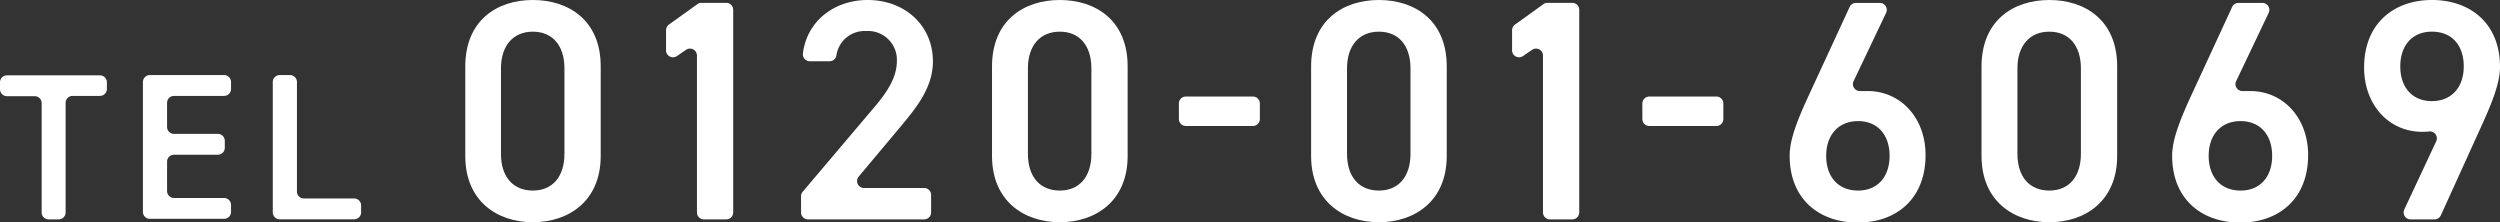
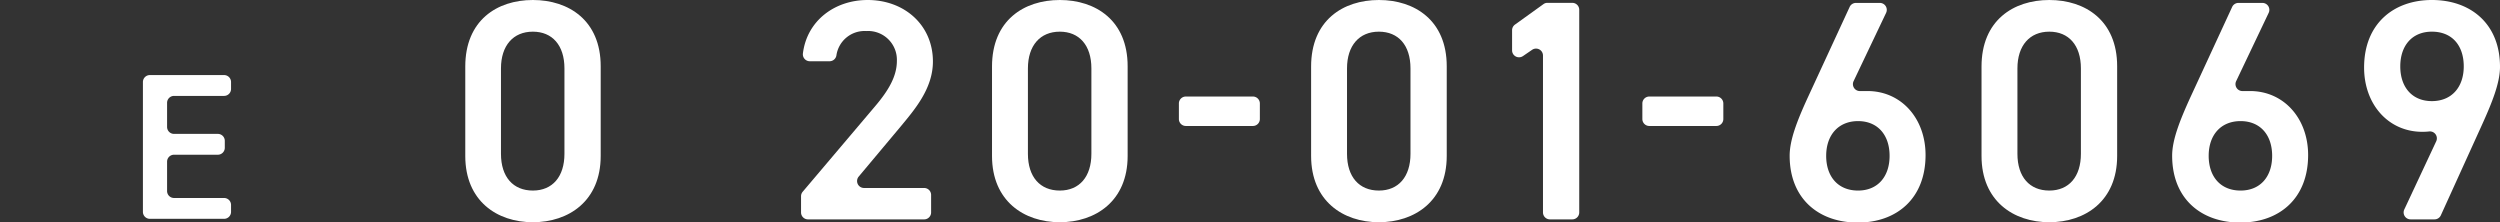
<svg xmlns="http://www.w3.org/2000/svg" viewBox="0 0 360 32">
  <rect x="0" y="0" width="360" height="32" fill="#333333" stroke="none" />
  <defs>
    <style>.cls-1{fill:#fff;}</style>
  </defs>
  <g id="レイヤー_2" data-name="レイヤー 2">
    <g id="グロナビ">
-       <path class="cls-1" d="M15.39,11.81v1a1,1,0,0,1-1,1H10.45a1,1,0,0,0-1,1V30.59a1,1,0,0,1-1,1H7a1,1,0,0,1-1-1V14.85a1,1,0,0,0-1-1H1a1,1,0,0,1-1-1v-1a1,1,0,0,1,1-1H14.39A1,1,0,0,1,15.39,11.81Z" />
      <path class="cls-1" d="M33.27,11.81v1a1,1,0,0,1-1,1H25.06a1,1,0,0,0-1,1v3.47a1,1,0,0,0,1,1h6.31a1,1,0,0,1,1,1v1a1,1,0,0,1-1,1H25.06a1,1,0,0,0-1,1v4.23a1,1,0,0,0,1,1h7.21a1,1,0,0,1,1,1v1a1,1,0,0,1-1,1H21.58a1,1,0,0,1-1-1V11.81a1,1,0,0,1,1-1H32.27A1,1,0,0,1,33.27,11.81Z" />
-       <path class="cls-1" d="M43.76,28.58H51a1,1,0,0,1,1,1v1a1,1,0,0,1-1,1H40.28a1,1,0,0,1-1-1V11.81a1,1,0,0,1,1-1h1.48a1,1,0,0,1,1,1V27.58A1,1,0,0,0,43.76,28.58Z" />
      <path class="cls-1" d="M76.73,32C71.56,32,67,28.93,67,22.46V9.58C67,2.94,71.56,0,76.73,0S86.5,2.94,86.5,9.54V22.46C86.5,28.93,81.91,32,76.73,32Zm0-27.44c-2.83,0-4.59,2-4.59,5.29v12.3c0,3.34,1.76,5.29,4.59,5.29s4.55-2,4.55-5.29V9.85C81.28,6.51,79.52,4.56,76.73,4.56Z" />
-       <path class="cls-1" d="M104.58,31.59h-3.22a1,1,0,0,1-1-1V8a1,1,0,0,0-1.56-.83l-1.33.91a1,1,0,0,1-1.56-.83V4.36a1,1,0,0,1,.41-.82L100.42.6A.94.94,0,0,1,101,.41h3.58a1,1,0,0,1,1,1V30.59A1,1,0,0,1,104.58,31.59Z" />
      <path class="cls-1" d="M133.12,31.59H116.35a1,1,0,0,1-1-1V28.26a1,1,0,0,1,.24-.65L126,15.32c2-2.35,3.15-4.38,3.15-6.55a4.15,4.15,0,0,0-4.41-4.3A4.1,4.1,0,0,0,120.44,8a1,1,0,0,1-1,.82h-2.82a1,1,0,0,1-1-1.13C116.2,3,120.18,0,124.94,0c5.31,0,9.4,3.62,9.4,8.86,0,3.93-2.7,7-4.68,9.4l-6,7.16a1,1,0,0,0,.77,1.65h8.65a1,1,0,0,1,1,1v2.51A1,1,0,0,1,133.12,31.59Z" />
-       <path class="cls-1" d="M152.61,32c-5.17,0-9.76-3.07-9.76-9.54V9.58c0-6.64,4.59-9.58,9.76-9.58s9.77,2.94,9.77,9.54V22.46C162.38,28.93,157.79,32,152.61,32Zm0-27.44c-2.83,0-4.59,2-4.59,5.29v12.3c0,3.34,1.76,5.29,4.59,5.29s4.55-2,4.55-5.29V9.85C157.16,6.51,155.4,4.56,152.61,4.56Z" />
+       <path class="cls-1" d="M152.61,32c-5.17,0-9.76-3.07-9.76-9.54V9.58c0-6.64,4.59-9.58,9.76-9.58s9.77,2.94,9.77,9.54V22.46C162.38,28.93,157.79,32,152.61,32m0-27.44c-2.83,0-4.59,2-4.59,5.29v12.3c0,3.34,1.76,5.29,4.59,5.29s4.55-2,4.55-5.29V9.85C157.16,6.51,155.4,4.56,152.61,4.56Z" />
      <path class="cls-1" d="M170.76,13.9h9.66a1,1,0,0,1,1,1v2.24a1,1,0,0,1-1,1h-9.66a1,1,0,0,1-1-1V14.9A1,1,0,0,1,170.76,13.9Z" />
      <path class="cls-1" d="M198.56,32c-5.17,0-9.76-3.07-9.76-9.54V9.58c0-6.64,4.59-9.58,9.76-9.58s9.77,2.94,9.77,9.54V22.46C208.33,28.93,203.74,32,198.56,32Zm0-27.44c-2.83,0-4.59,2-4.59,5.29v12.3c0,3.34,1.76,5.29,4.59,5.29s4.55-2,4.55-5.29V9.85C203.11,6.51,201.36,4.56,198.56,4.56Z" />
      <path class="cls-1" d="M226.41,31.59h-3.22a1,1,0,0,1-1-1V8a1,1,0,0,0-1.56-.83l-1.33.91a1,1,0,0,1-1.56-.83V4.36a1,1,0,0,1,.42-.82L222.25.6a.94.94,0,0,1,.58-.19h3.58a1,1,0,0,1,1,1V30.59A1,1,0,0,1,226.41,31.59Z" />
      <path class="cls-1" d="M237.5,13.9h9.66a1,1,0,0,1,1,1v2.24a1,1,0,0,1-1,1H237.5a1,1,0,0,1-1-1V14.9A1,1,0,0,1,237.5,13.9Z" />
      <path class="cls-1" d="M266.91,11.7a1,1,0,0,0,1,1.41c.34,0,.68,0,1,0,4.86,0,8.37,3.93,8.37,9.22,0,6.28-4.18,9.72-9.76,9.72s-9.81-3.39-9.81-9.63c0-2.3,1.12-5.1,2.52-8.18L266.35,1a1,1,0,0,1,.9-.58h3.45a1,1,0,0,1,.9,1.43Zm.65,15.74c2.83,0,4.54-2,4.54-5s-1.71-5-4.54-5-4.59,2-4.59,5S264.68,27.44,267.56,27.44Z" />
      <path class="cls-1" d="M295.1,32c-5.17,0-9.76-3.07-9.76-9.54V9.58c0-6.64,4.59-9.58,9.76-9.58s9.77,2.94,9.77,9.54V22.46C304.87,28.93,300.28,32,295.1,32Zm0-27.44c-2.83,0-4.59,2-4.59,5.29v12.3c0,3.34,1.76,5.29,4.59,5.29s4.55-2,4.55-5.29V9.85C299.65,6.51,297.89,4.56,295.1,4.56Z" />
      <path class="cls-1" d="M322,11.7a1,1,0,0,0,1,1.41c.34,0,.68,0,1,0,4.86,0,8.37,3.93,8.37,9.22,0,6.28-4.18,9.72-9.77,9.72s-9.81-3.39-9.81-9.63c0-2.3,1.13-5.1,2.52-8.18L321.43,1a1,1,0,0,1,.91-.58h3.44a1,1,0,0,1,.91,1.43Zm.64,15.74c2.84,0,4.55-2,4.55-5s-1.71-5-4.55-5-4.59,2-4.59,5S319.76,27.44,322.64,27.44Z" />
      <path class="cls-1" d="M350.8,20.38a1,1,0,0,0-1-1.45,8.65,8.65,0,0,1-1,.05c-4.86,0-8.37-3.93-8.37-9.26,0-6.28,4.23-9.72,9.77-9.72S360,3.39,360,9.63c0,2.3-1.13,5.1-2.52,8.18l-6,13.2a1,1,0,0,1-.91.58h-3.45a1,1,0,0,1-.9-1.43Zm-.61-15.82c-2.84,0-4.55,2-4.55,5s1.71,5,4.55,5,4.59-2,4.59-5S353.11,4.56,350.19,4.56Z" />
    </g>
  </g>
</svg>